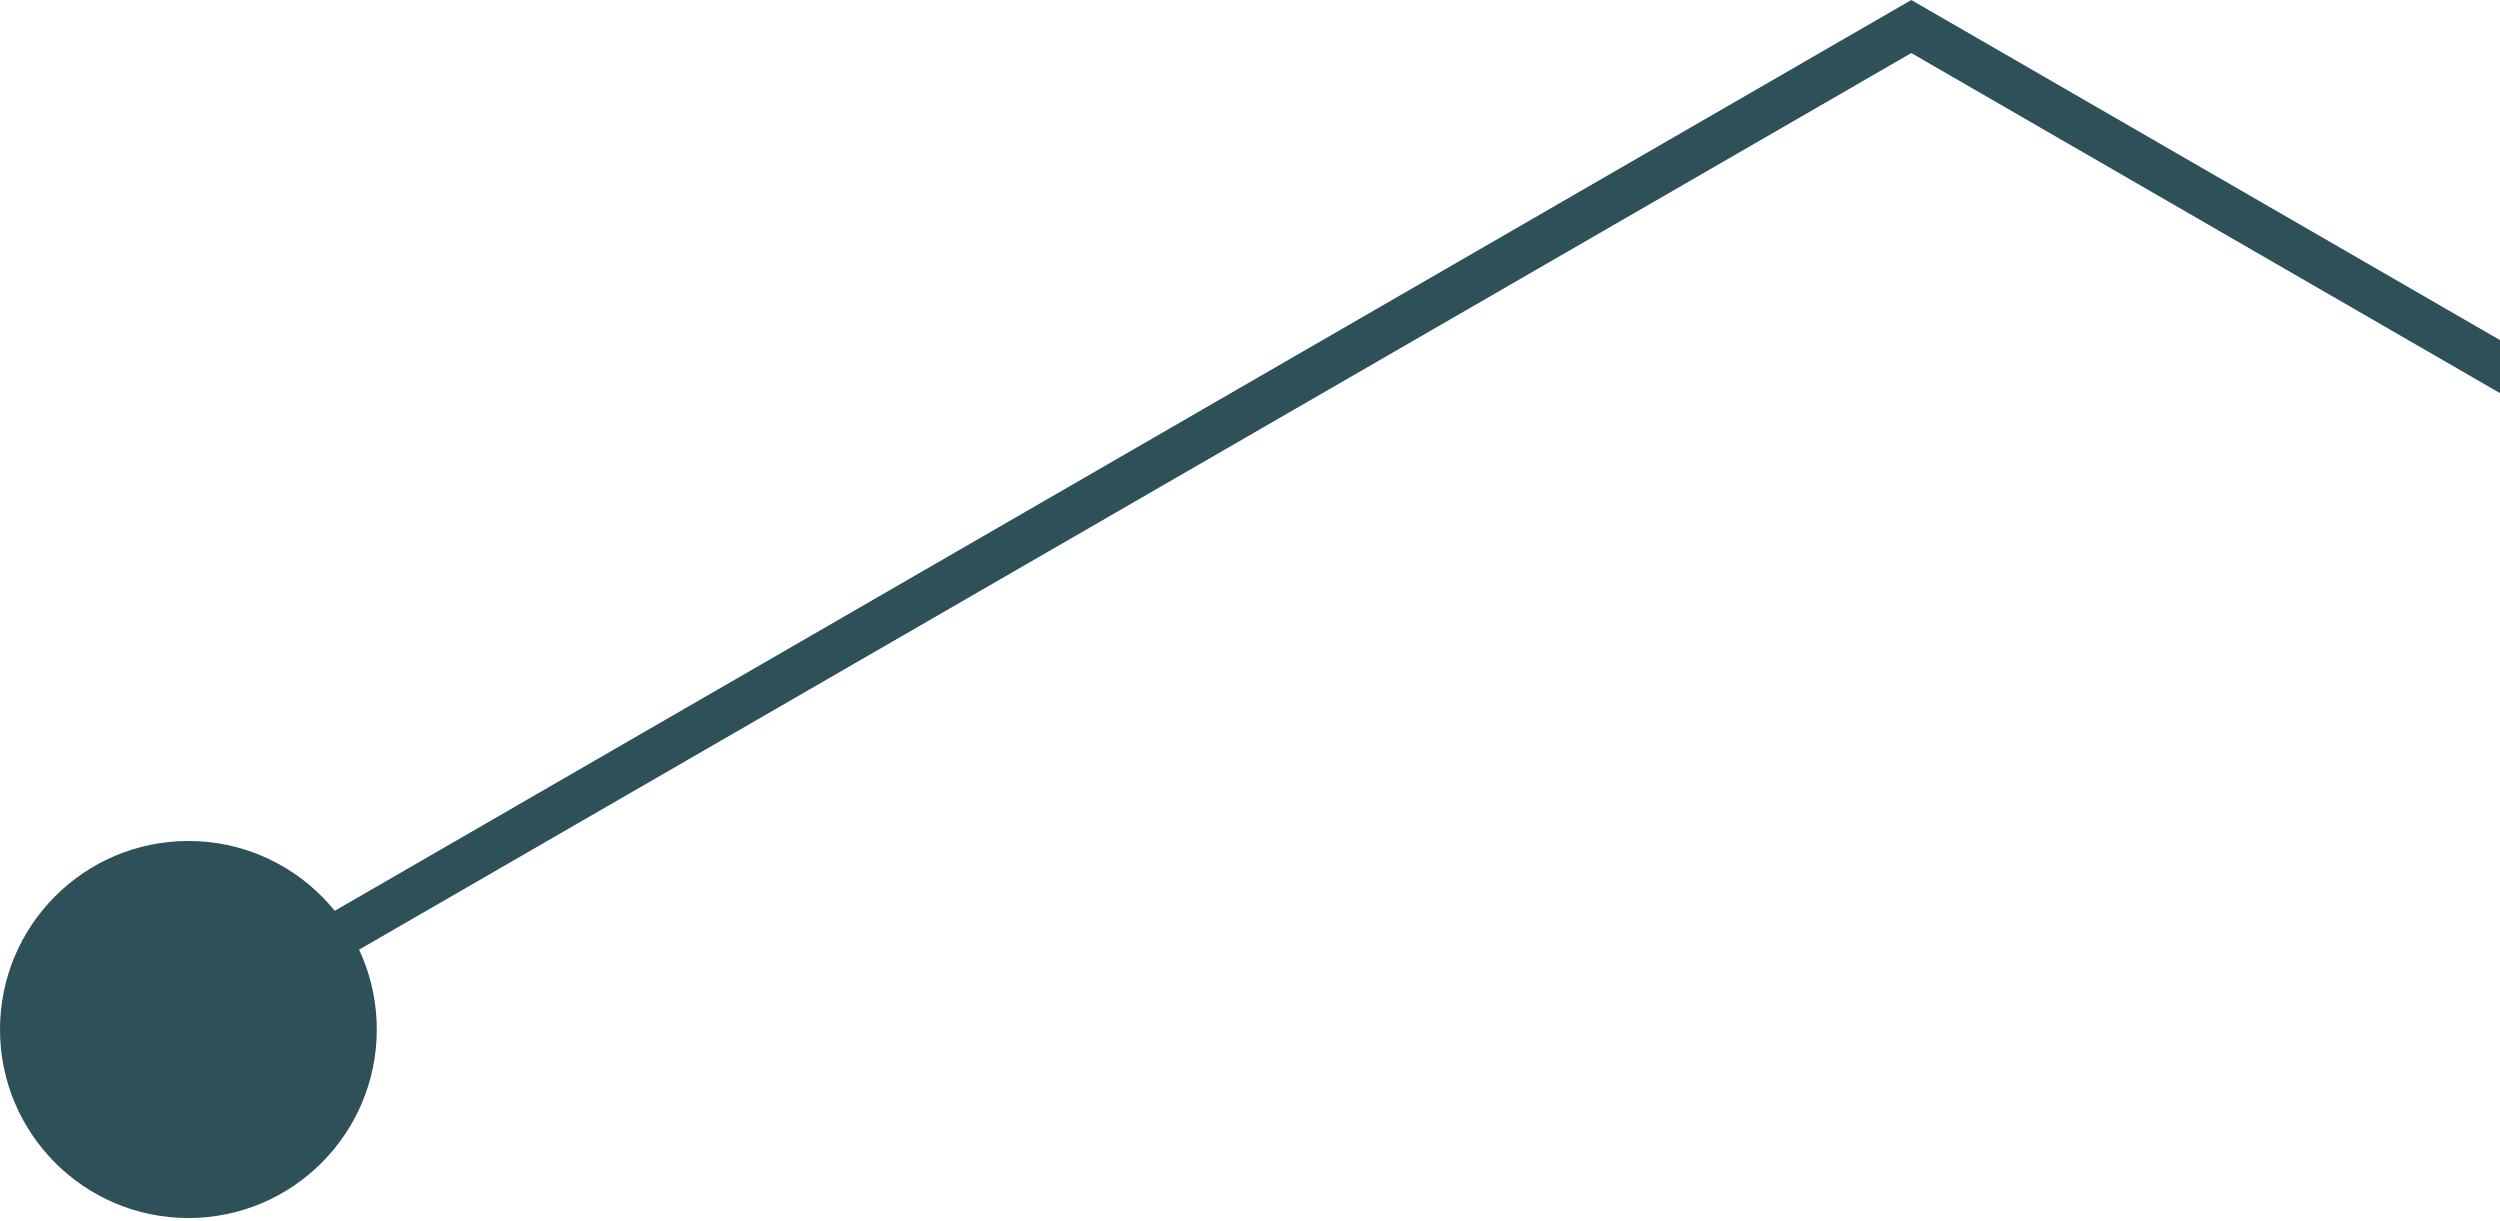
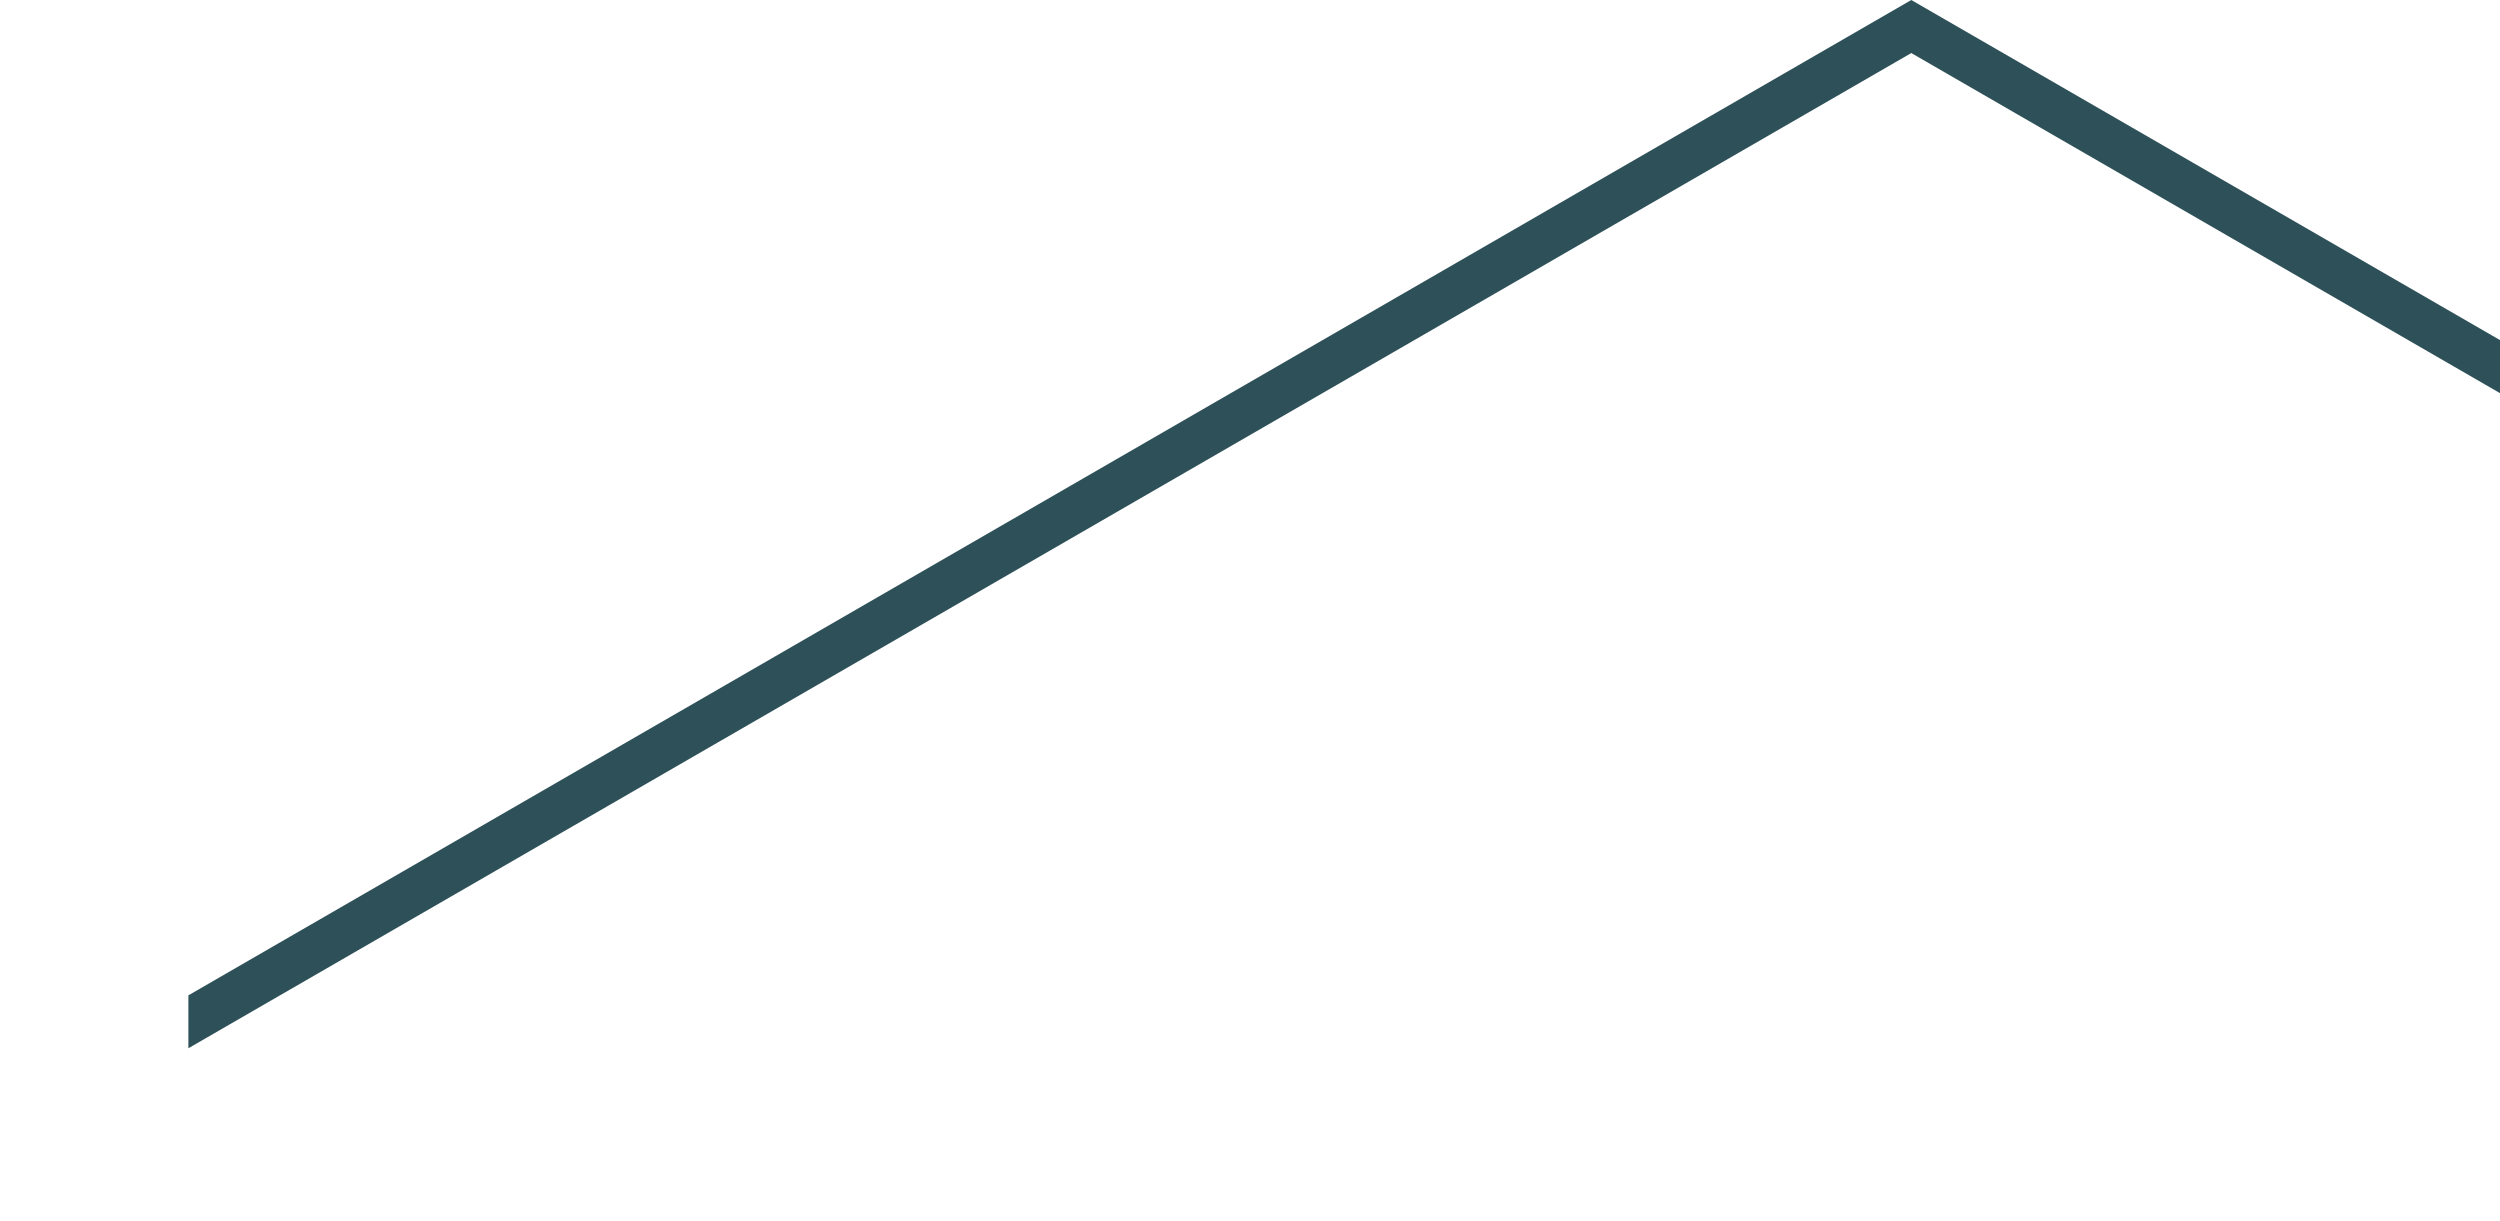
<svg xmlns="http://www.w3.org/2000/svg" width="172" height="84" viewBox="0 0 172 84" fill="none">
  <path d="M258 73.08L131.497 0L12.961 68.48V72.12L131.497 3.65L258 76.73V73.08Z" fill="#2E5159" />
-   <path d="M12.962 83.8C5.803 83.8 0 77.993 0 70.83C0 63.667 5.803 57.86 12.962 57.86C20.12 57.86 25.923 63.667 25.923 70.83C25.923 77.993 20.12 83.8 12.962 83.8Z" fill="#2E5159" />
</svg>